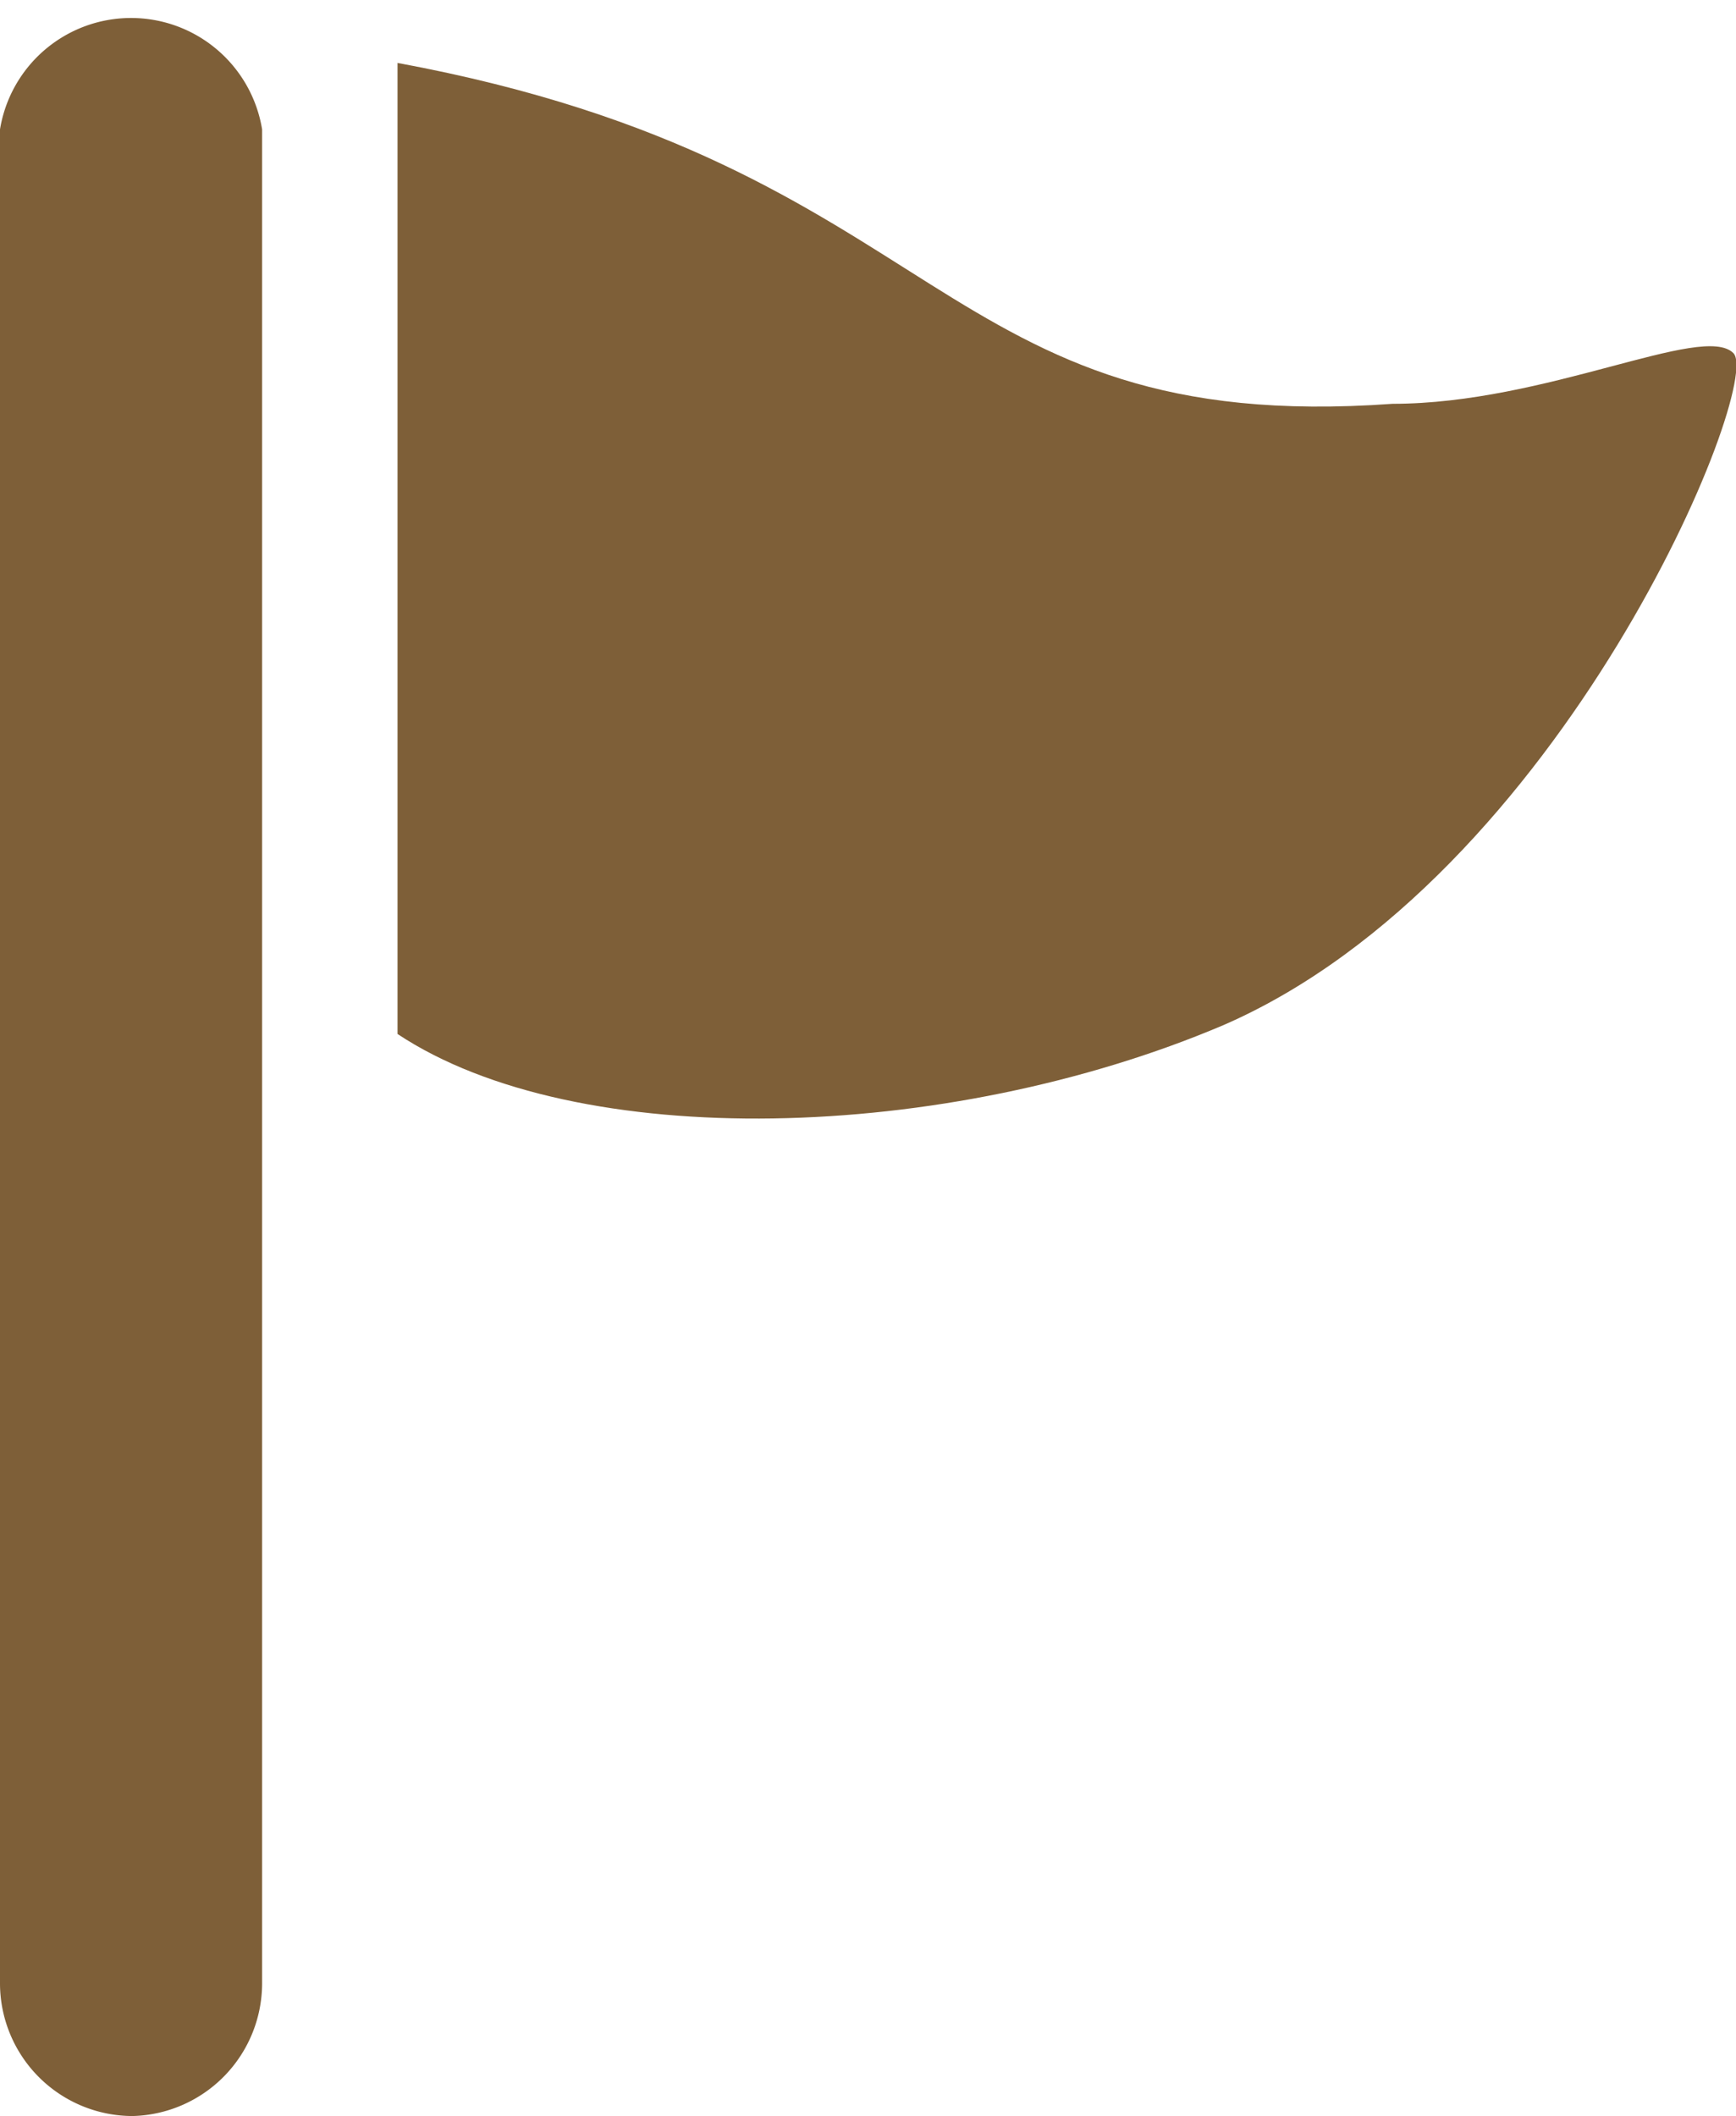
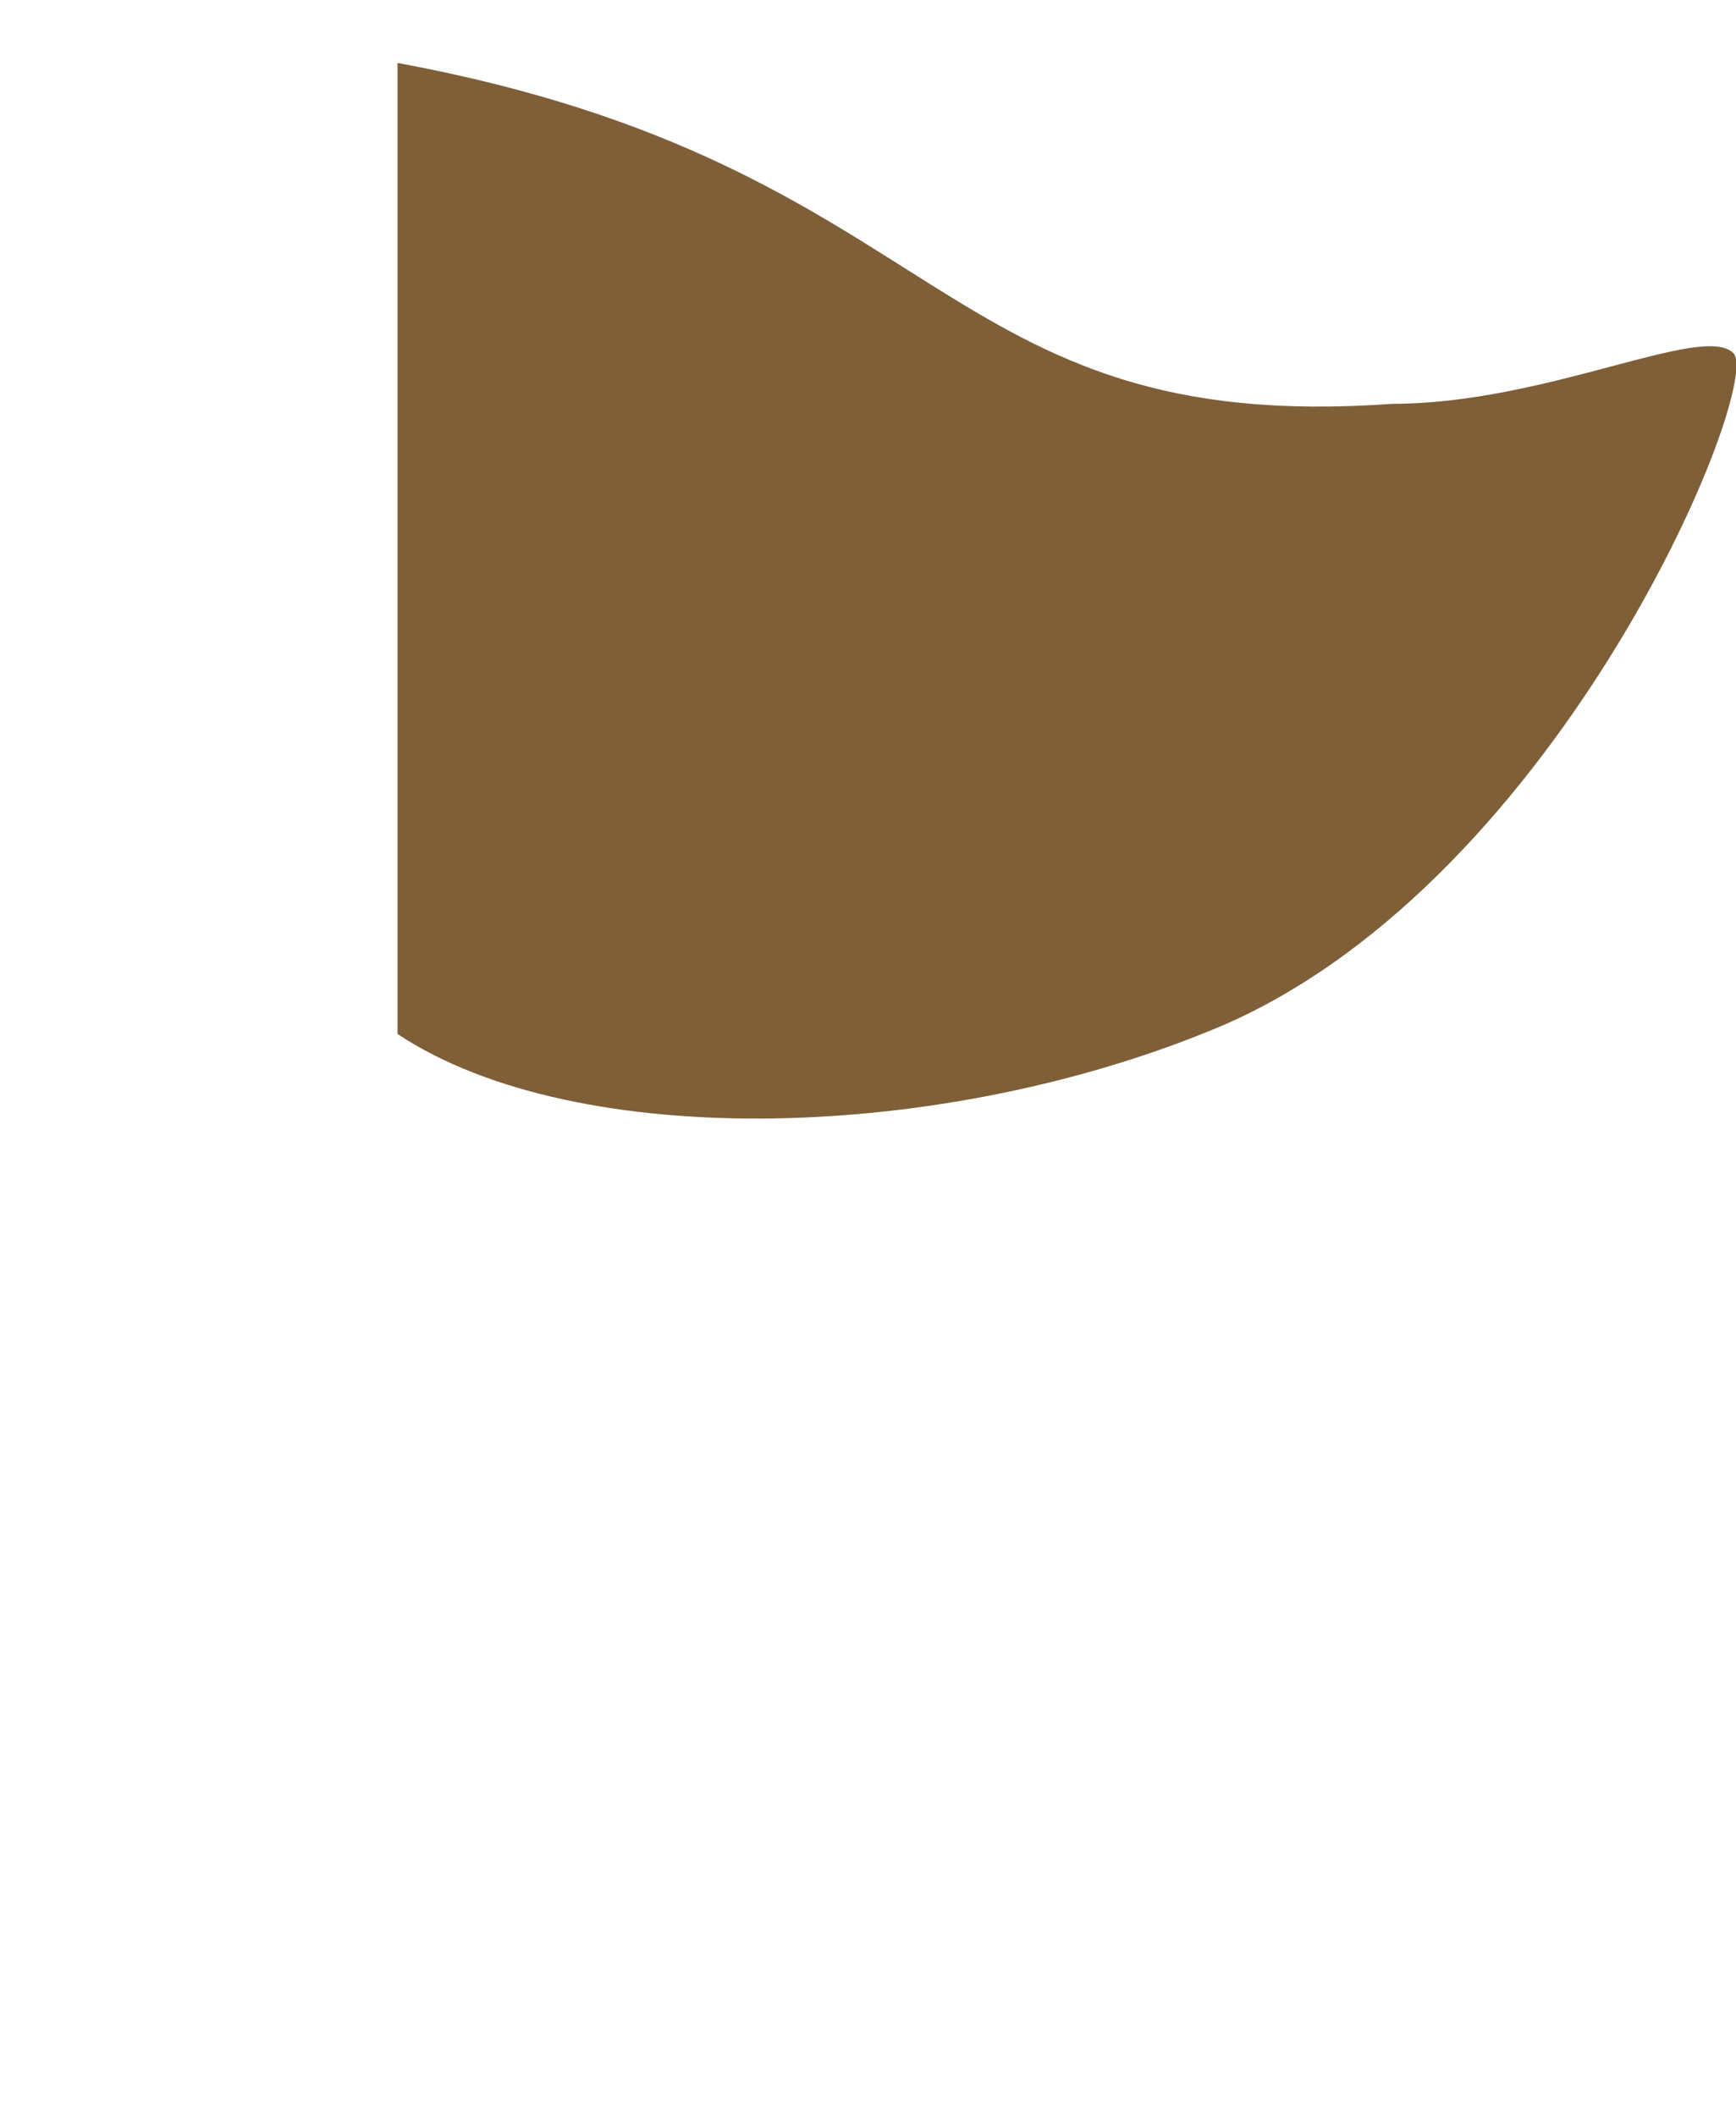
<svg xmlns="http://www.w3.org/2000/svg" viewBox="0 0 19.87 24.21" width="19.87px" height="24.21px">
  <defs>
    <style>.a{fill:#7e5f38;}</style>
  </defs>
  <path class="a" d="M4.55.72C10.88,1.89,10.68,5,15.94,4.62c1.76,0,3.55-.93,3.9-.58s-1.95,6-5.84,7.69c-3.18,1.35-7.4,1.46-9.45.1V.72Z" />
-   <path class="a" d="M1.52,24.21A1.52,1.52,0,0,1,0,22.7V1.48a1.52,1.52,0,0,1,3,0V22.7A1.52,1.52,0,0,1,1.52,24.21Z" />
</svg>